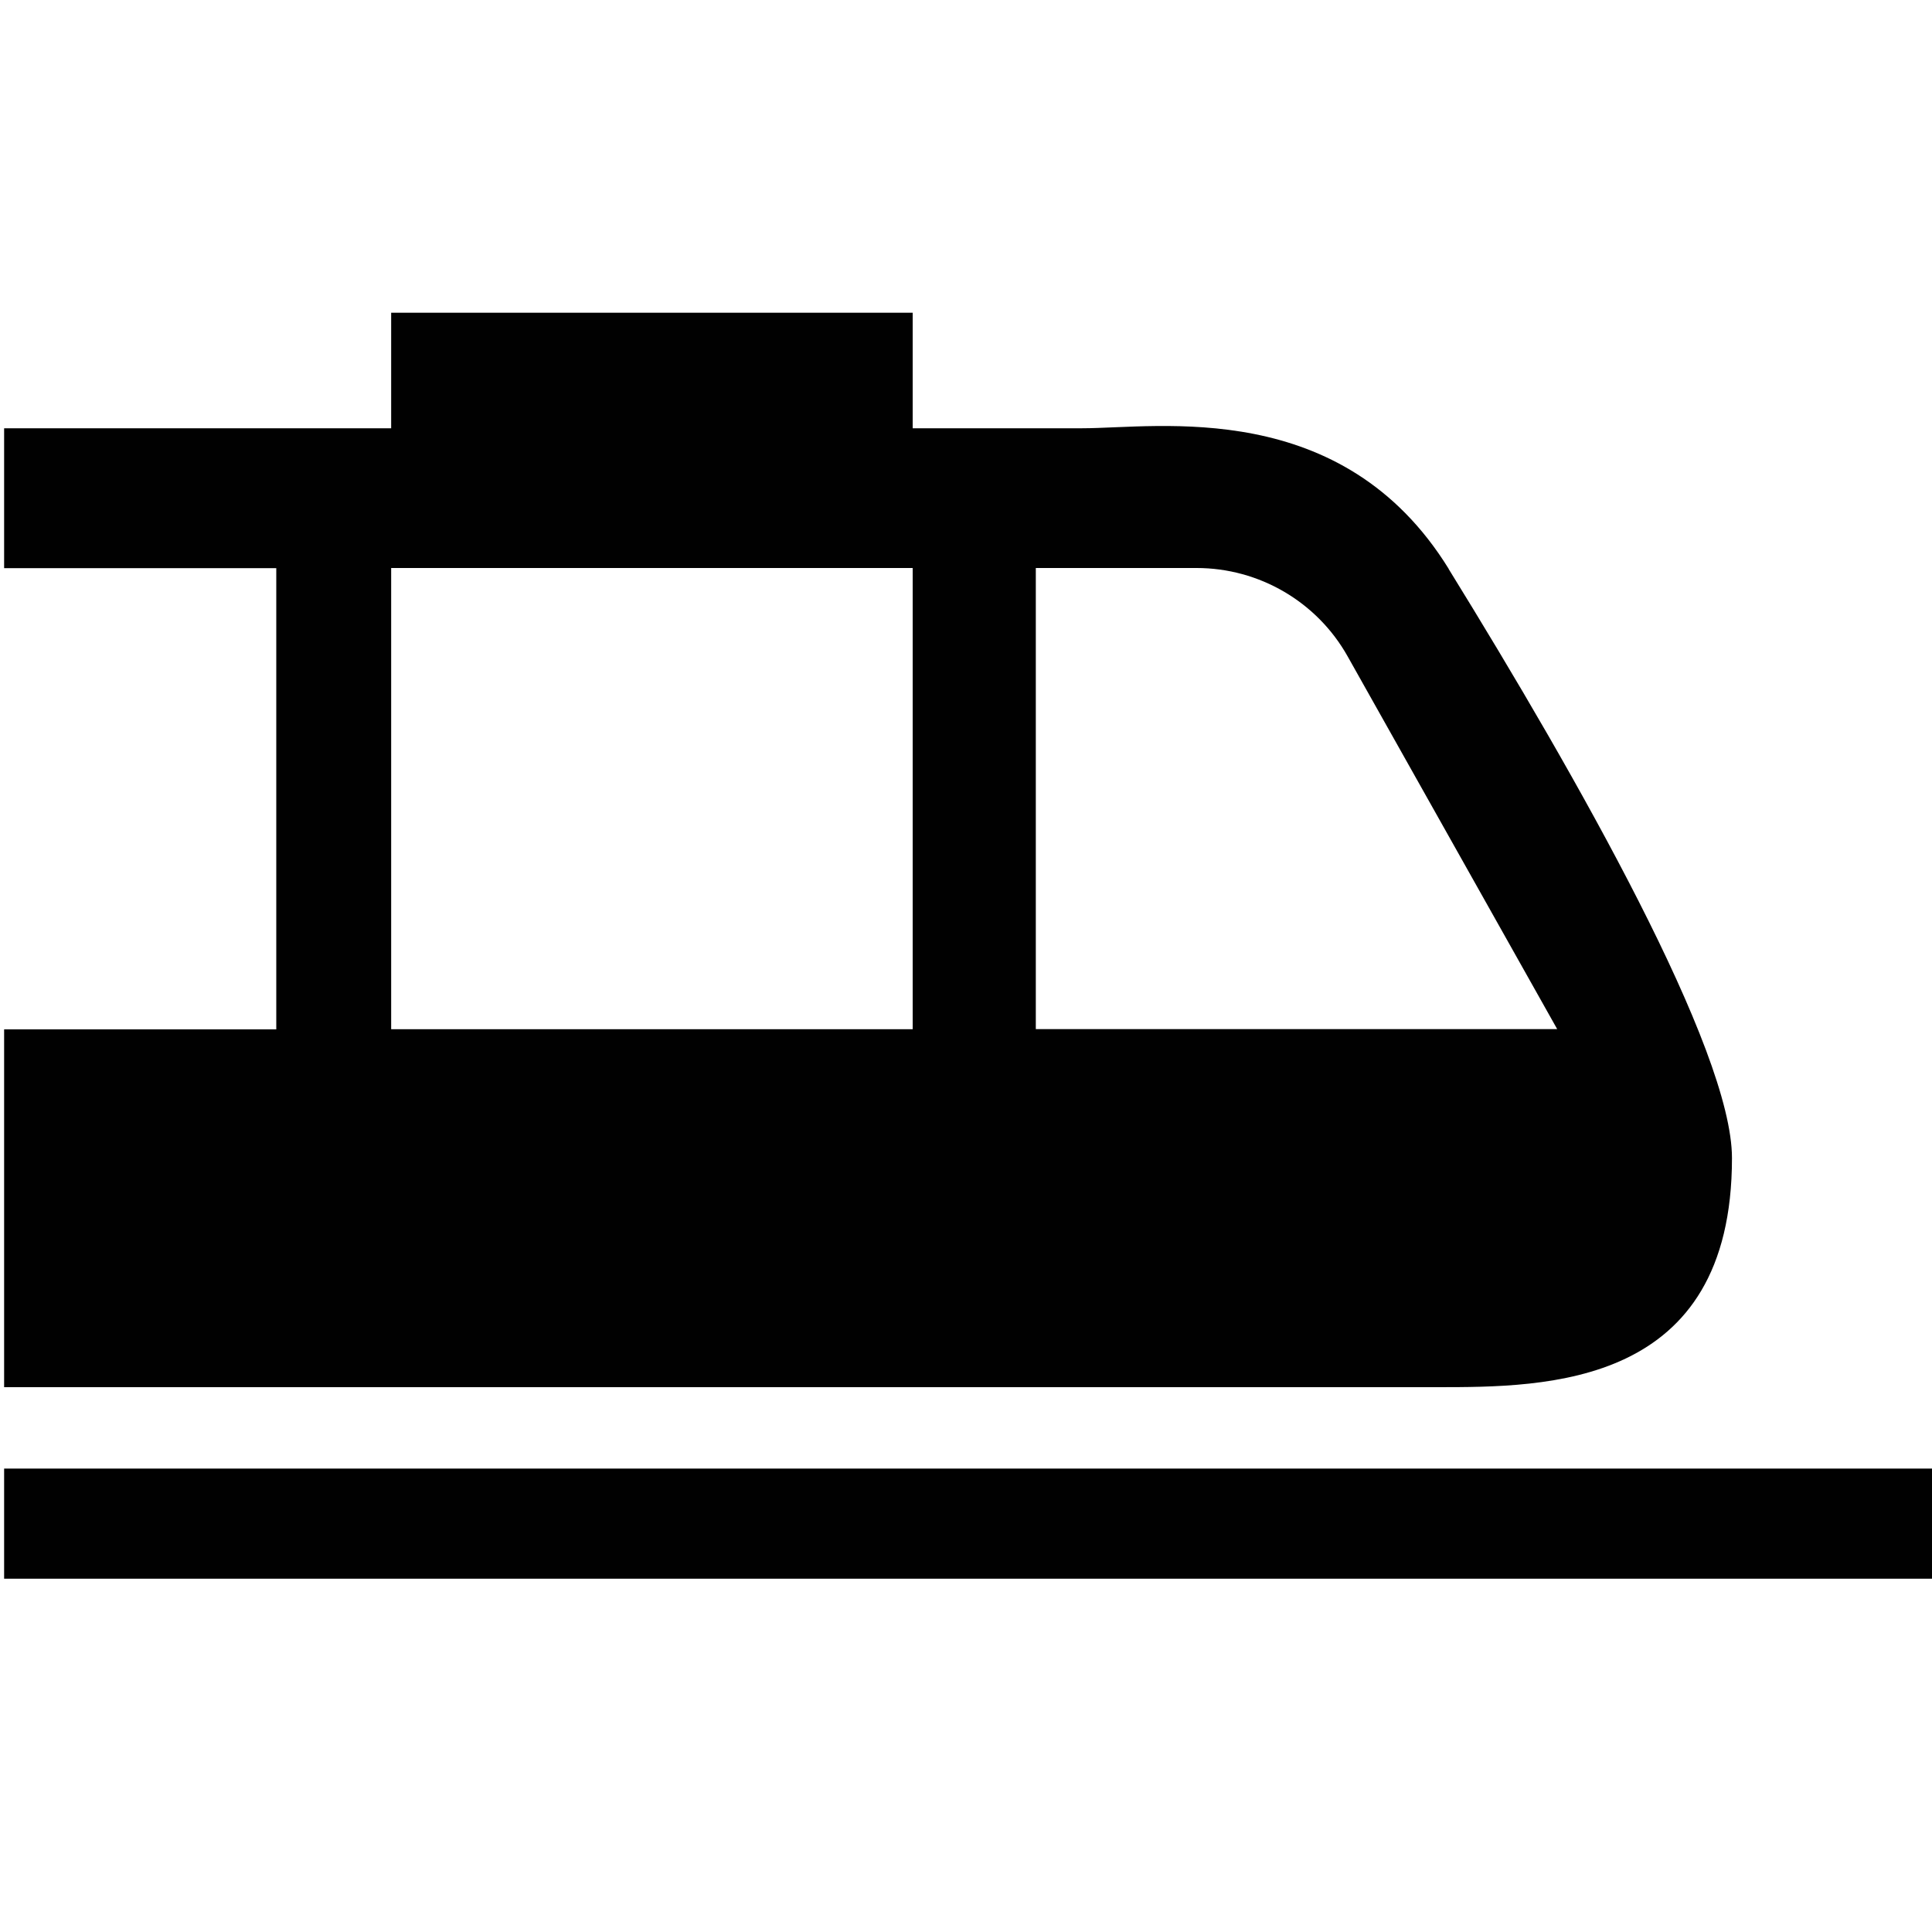
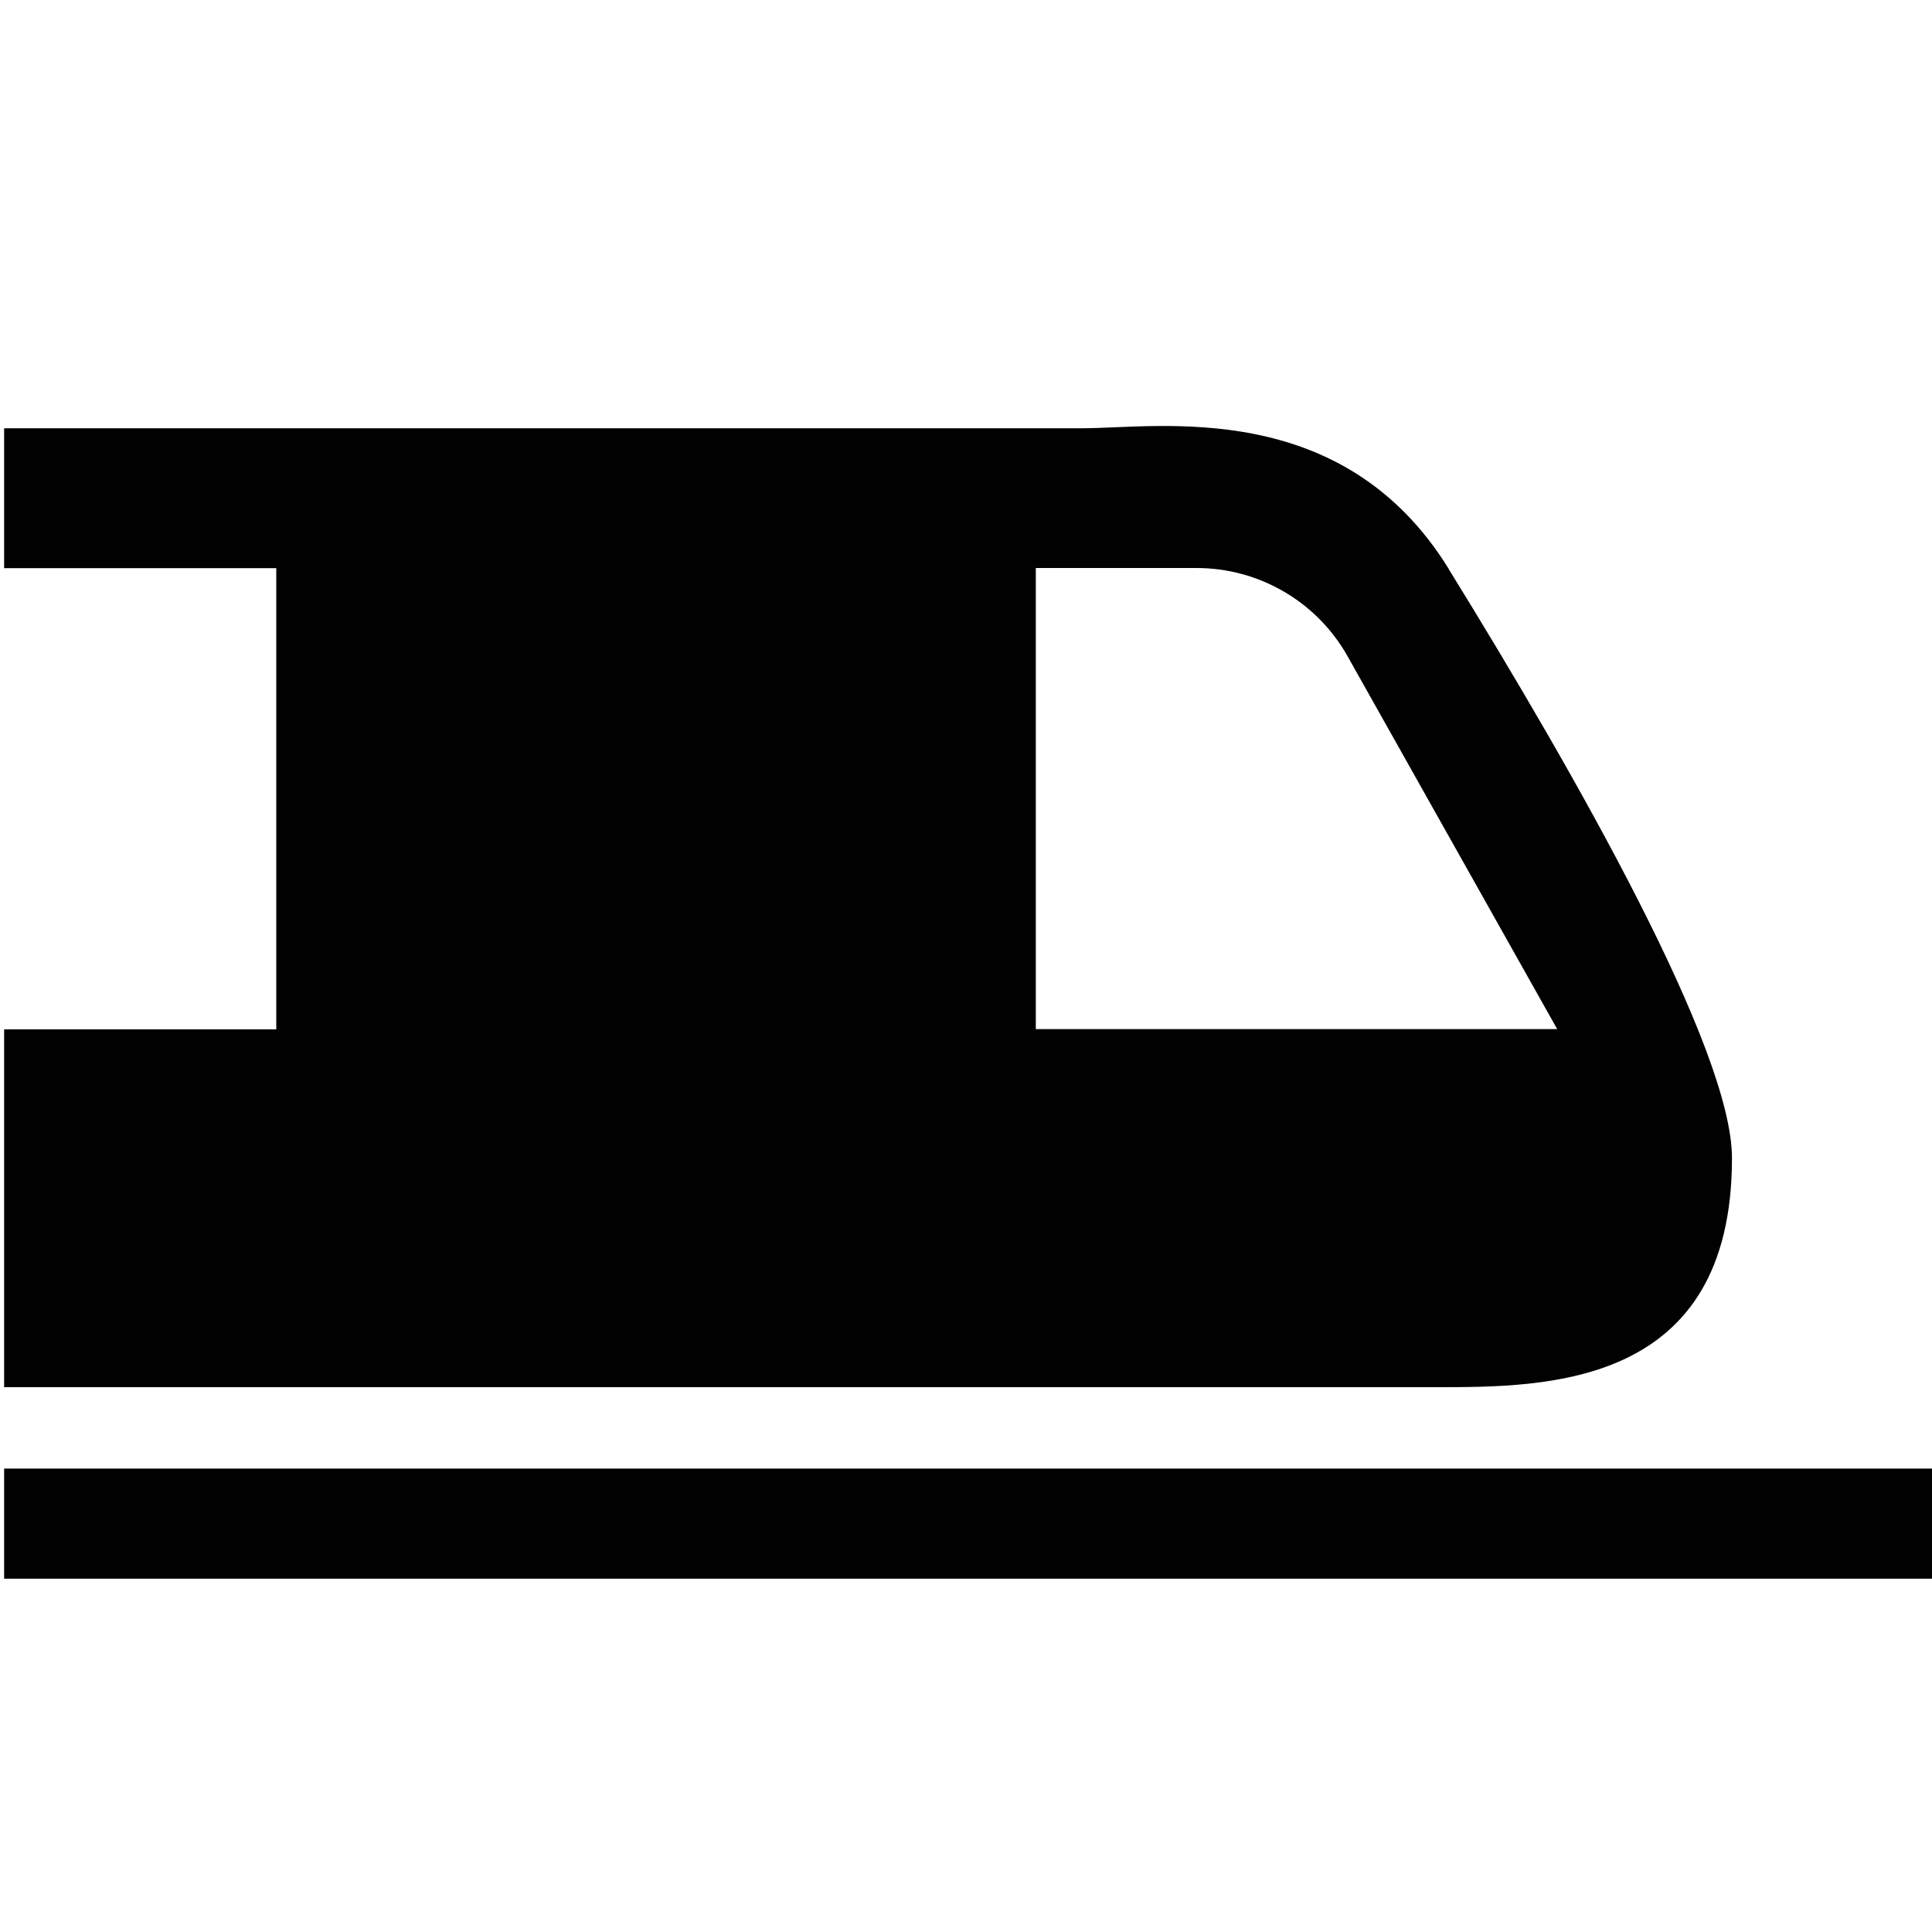
<svg xmlns="http://www.w3.org/2000/svg" id="Layer_1" data-name="Layer 1" viewBox="0 0 150 150">
  <defs>
    <style>
      .cls-1 {
        fill: #010101;
      }
    </style>
  </defs>
  <rect class="cls-1" x=".32" y="114.02" width="150" height="8.55" />
-   <path class="cls-1" d="M112.48,44.17c-8.26-13.37-22.52-10.92-28.46-10.92H.32v10.86h21.13v35.81H.32v27.78h111.21c8.58,0,22.94,0,22.94-17.79,0-8.39-11.97-29.5-22-45.74ZM70.86,79.91H30.37v-35.81h40.49v35.81ZM80.42,79.91v-35.81h12.48c4.86,0,9.35,2.62,11.73,6.86l16.27,28.94h-40.49Z" />
-   <rect class="cls-1" x="30.37" y="24.28" width="40.49" height="9.79" />
+   <path class="cls-1" d="M112.48,44.17c-8.26-13.37-22.52-10.92-28.46-10.92H.32v10.86h21.13v35.81H.32v27.78h111.21c8.58,0,22.94,0,22.94-17.79,0-8.39-11.97-29.5-22-45.74ZM70.86,79.91H30.37h40.49v35.81ZM80.42,79.91v-35.81h12.48c4.86,0,9.35,2.62,11.73,6.86l16.27,28.94h-40.49Z" />
</svg>